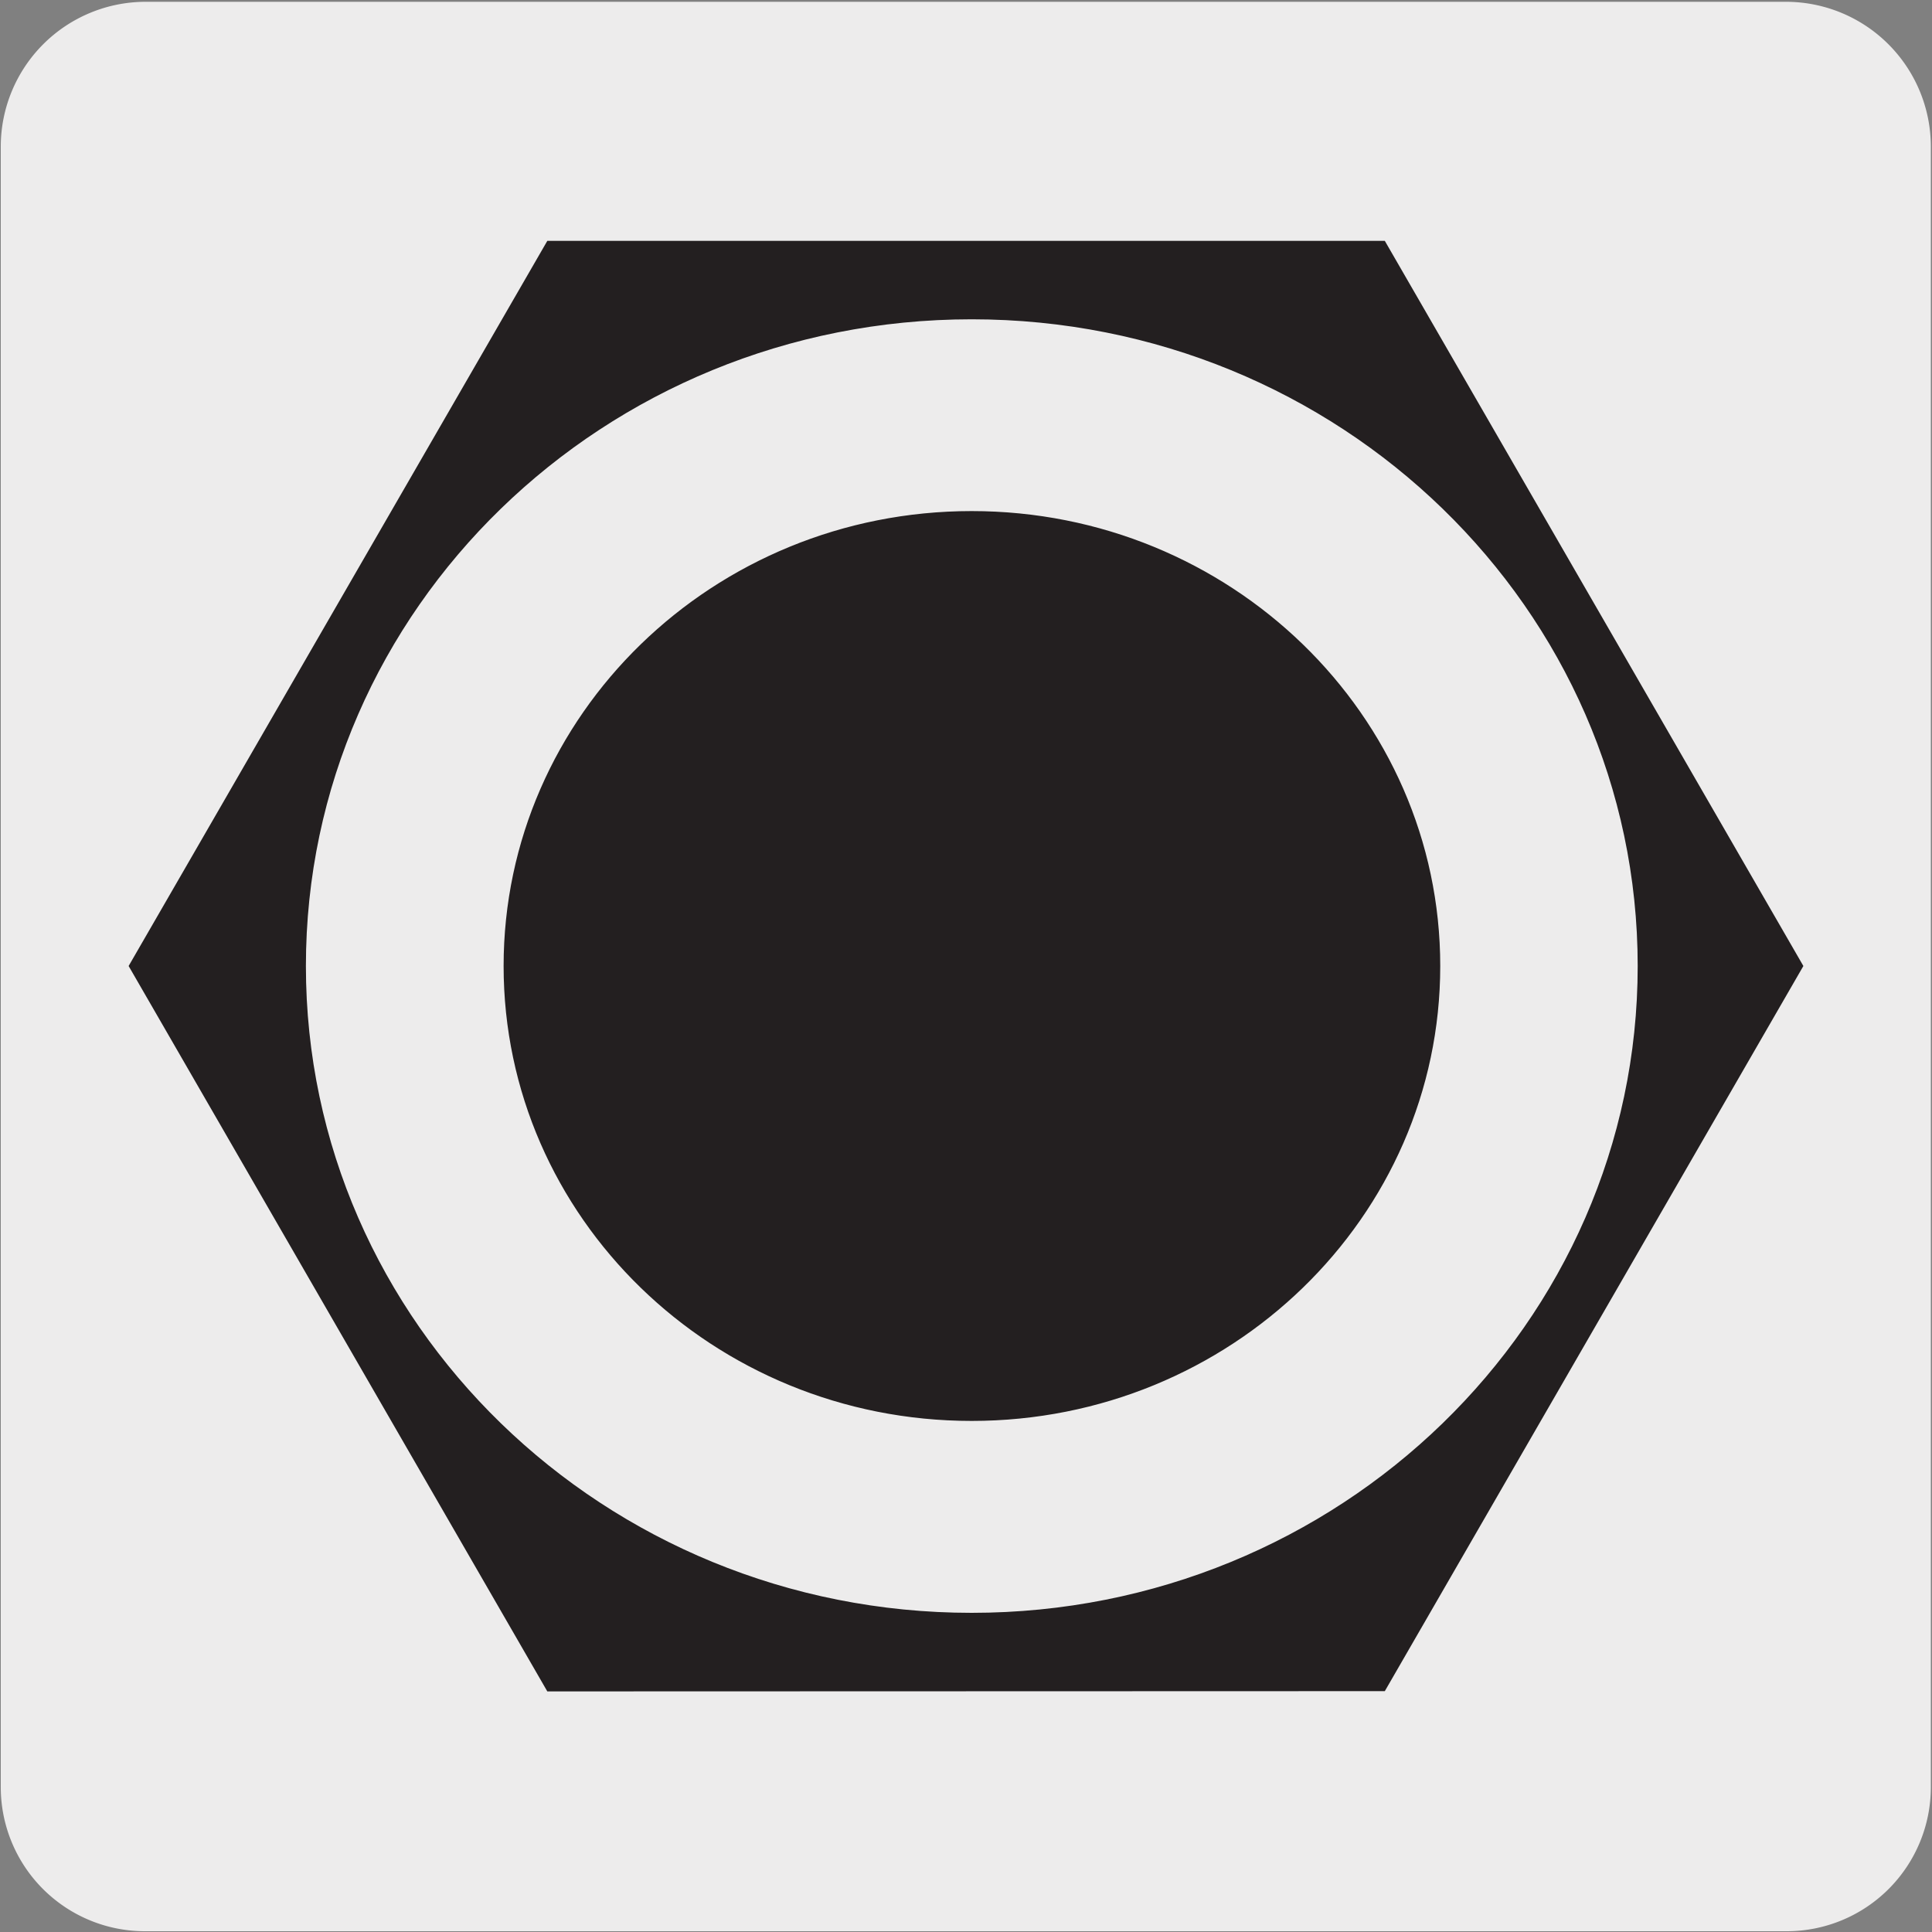
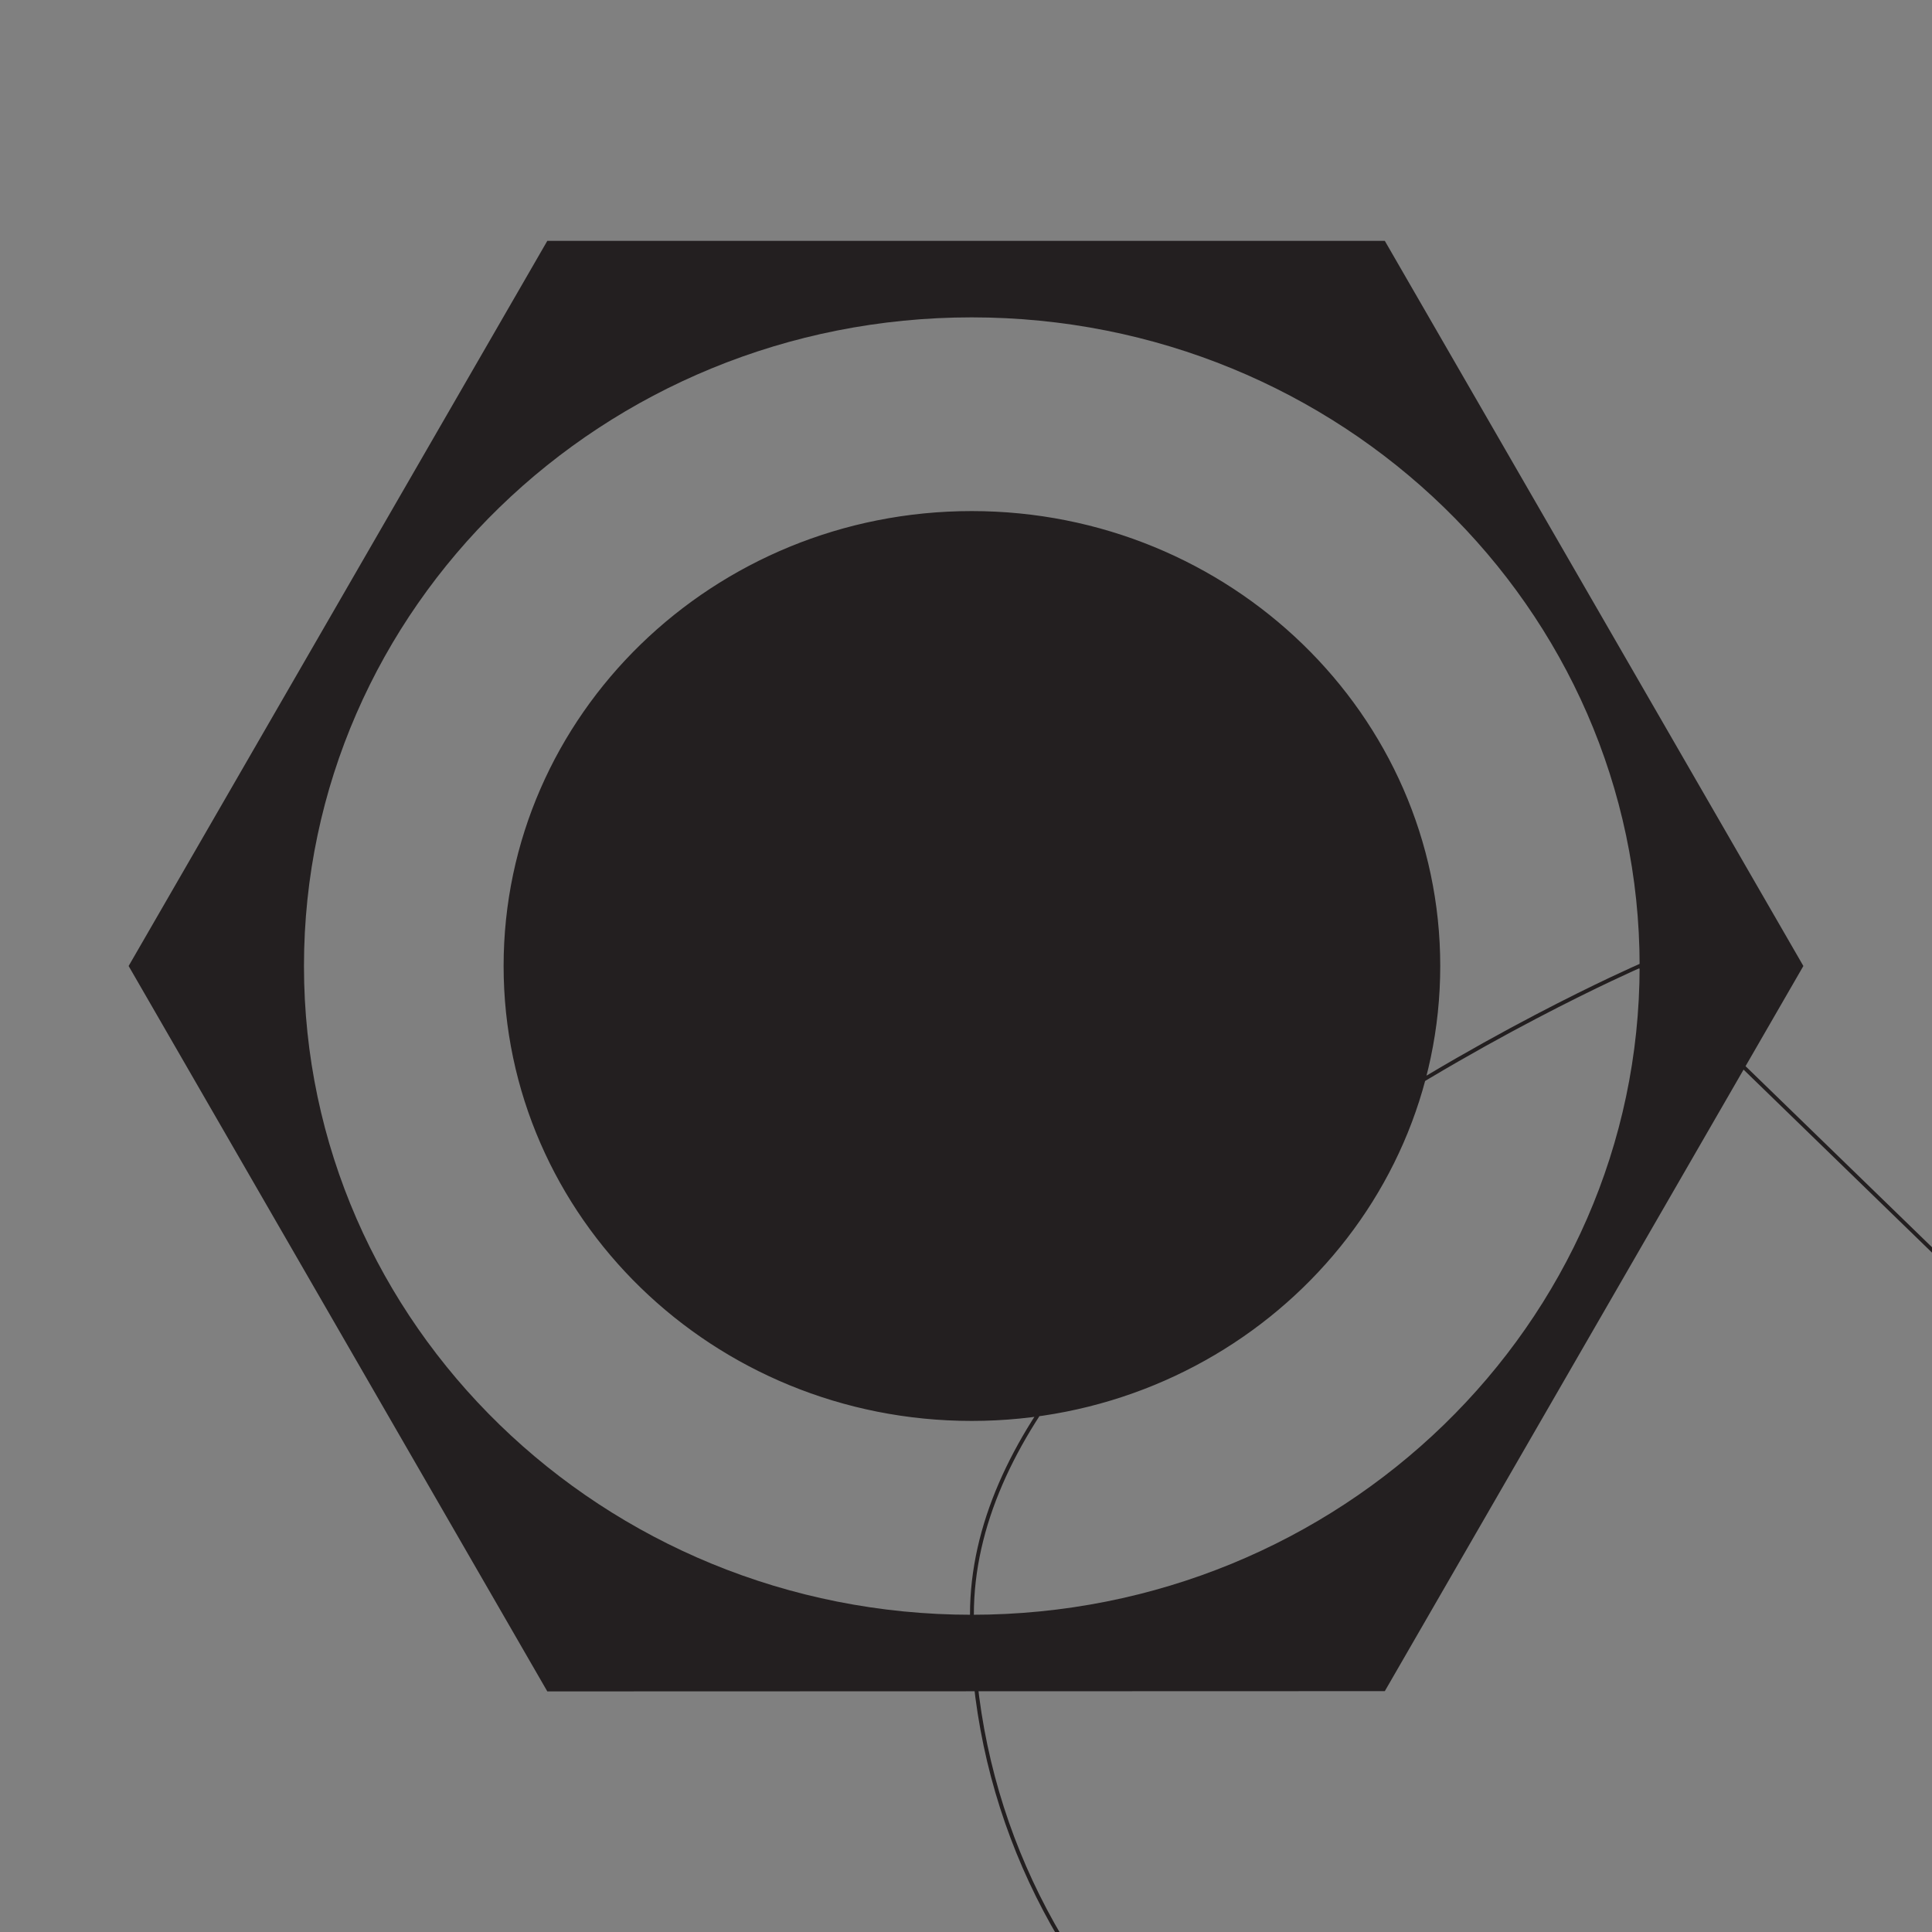
<svg xmlns="http://www.w3.org/2000/svg" viewBox="0 0 150 150">
  <rect x="0" y="0" width="150" height="150" fill="#808080" stroke="none" />
-   <path d="m11.31.14h127.31a11.25 11.25 0 0 1 11.29 11.21v127.4a11.19 11.19 0 0 1 -11.19 11.19h-127.47a11.19 11.19 0 0 1 -11.19-11.19v-127.37a11.25 11.25 0 0 1 11.25-11.24z" fill="#edecec" />
  <path d="m127.3 75c0-27.81-23.22-50.36-51.86-50.36s-51.84 22.55-51.84 50.36 23.22 50.37 51.84 50.37 51.86-22.55 51.86-50.37m-51.86 35.17c-20 0-36.19-15.75-36.19-35.17s16.21-35.17 36.19-35.17 36.23 15.75 36.23 35.17-16.23 35.17-36.23 35.17m-32.86 21-32.42-56.17 32.42-56.15h64.85l32.41 56.15-32.41 56.15z" fill="#231f20" />
-   <path d="m127.3 75c0-27.81-23.22-50.36-51.86-50.36s-51.84 22.55-51.84 50.36 23.22 50.37 51.84 50.37 51.86-22.55 51.86-50.37zm-51.86 35.17c-20 0-36.19-15.75-36.19-35.17s16.21-35.17 36.19-35.17 36.23 15.75 36.23 35.17-16.23 35.17-36.23 35.17zm-32.86 21-32.42-56.17 32.42-56.15h64.85l32.41 56.15-32.41 56.15z" fill="none" stroke="#231f20" stroke-miterlimit="10" stroke-width=".3" />
+   <path d="m127.3 75s-51.84 22.55-51.84 50.36 23.22 50.37 51.84 50.37 51.86-22.55 51.86-50.37zm-51.86 35.17c-20 0-36.19-15.75-36.19-35.17s16.21-35.17 36.19-35.17 36.23 15.75 36.23 35.17-16.23 35.17-36.23 35.17zm-32.86 21-32.42-56.17 32.42-56.15h64.85l32.41 56.15-32.41 56.15z" fill="none" stroke="#231f20" stroke-miterlimit="10" stroke-width=".3" />
</svg>